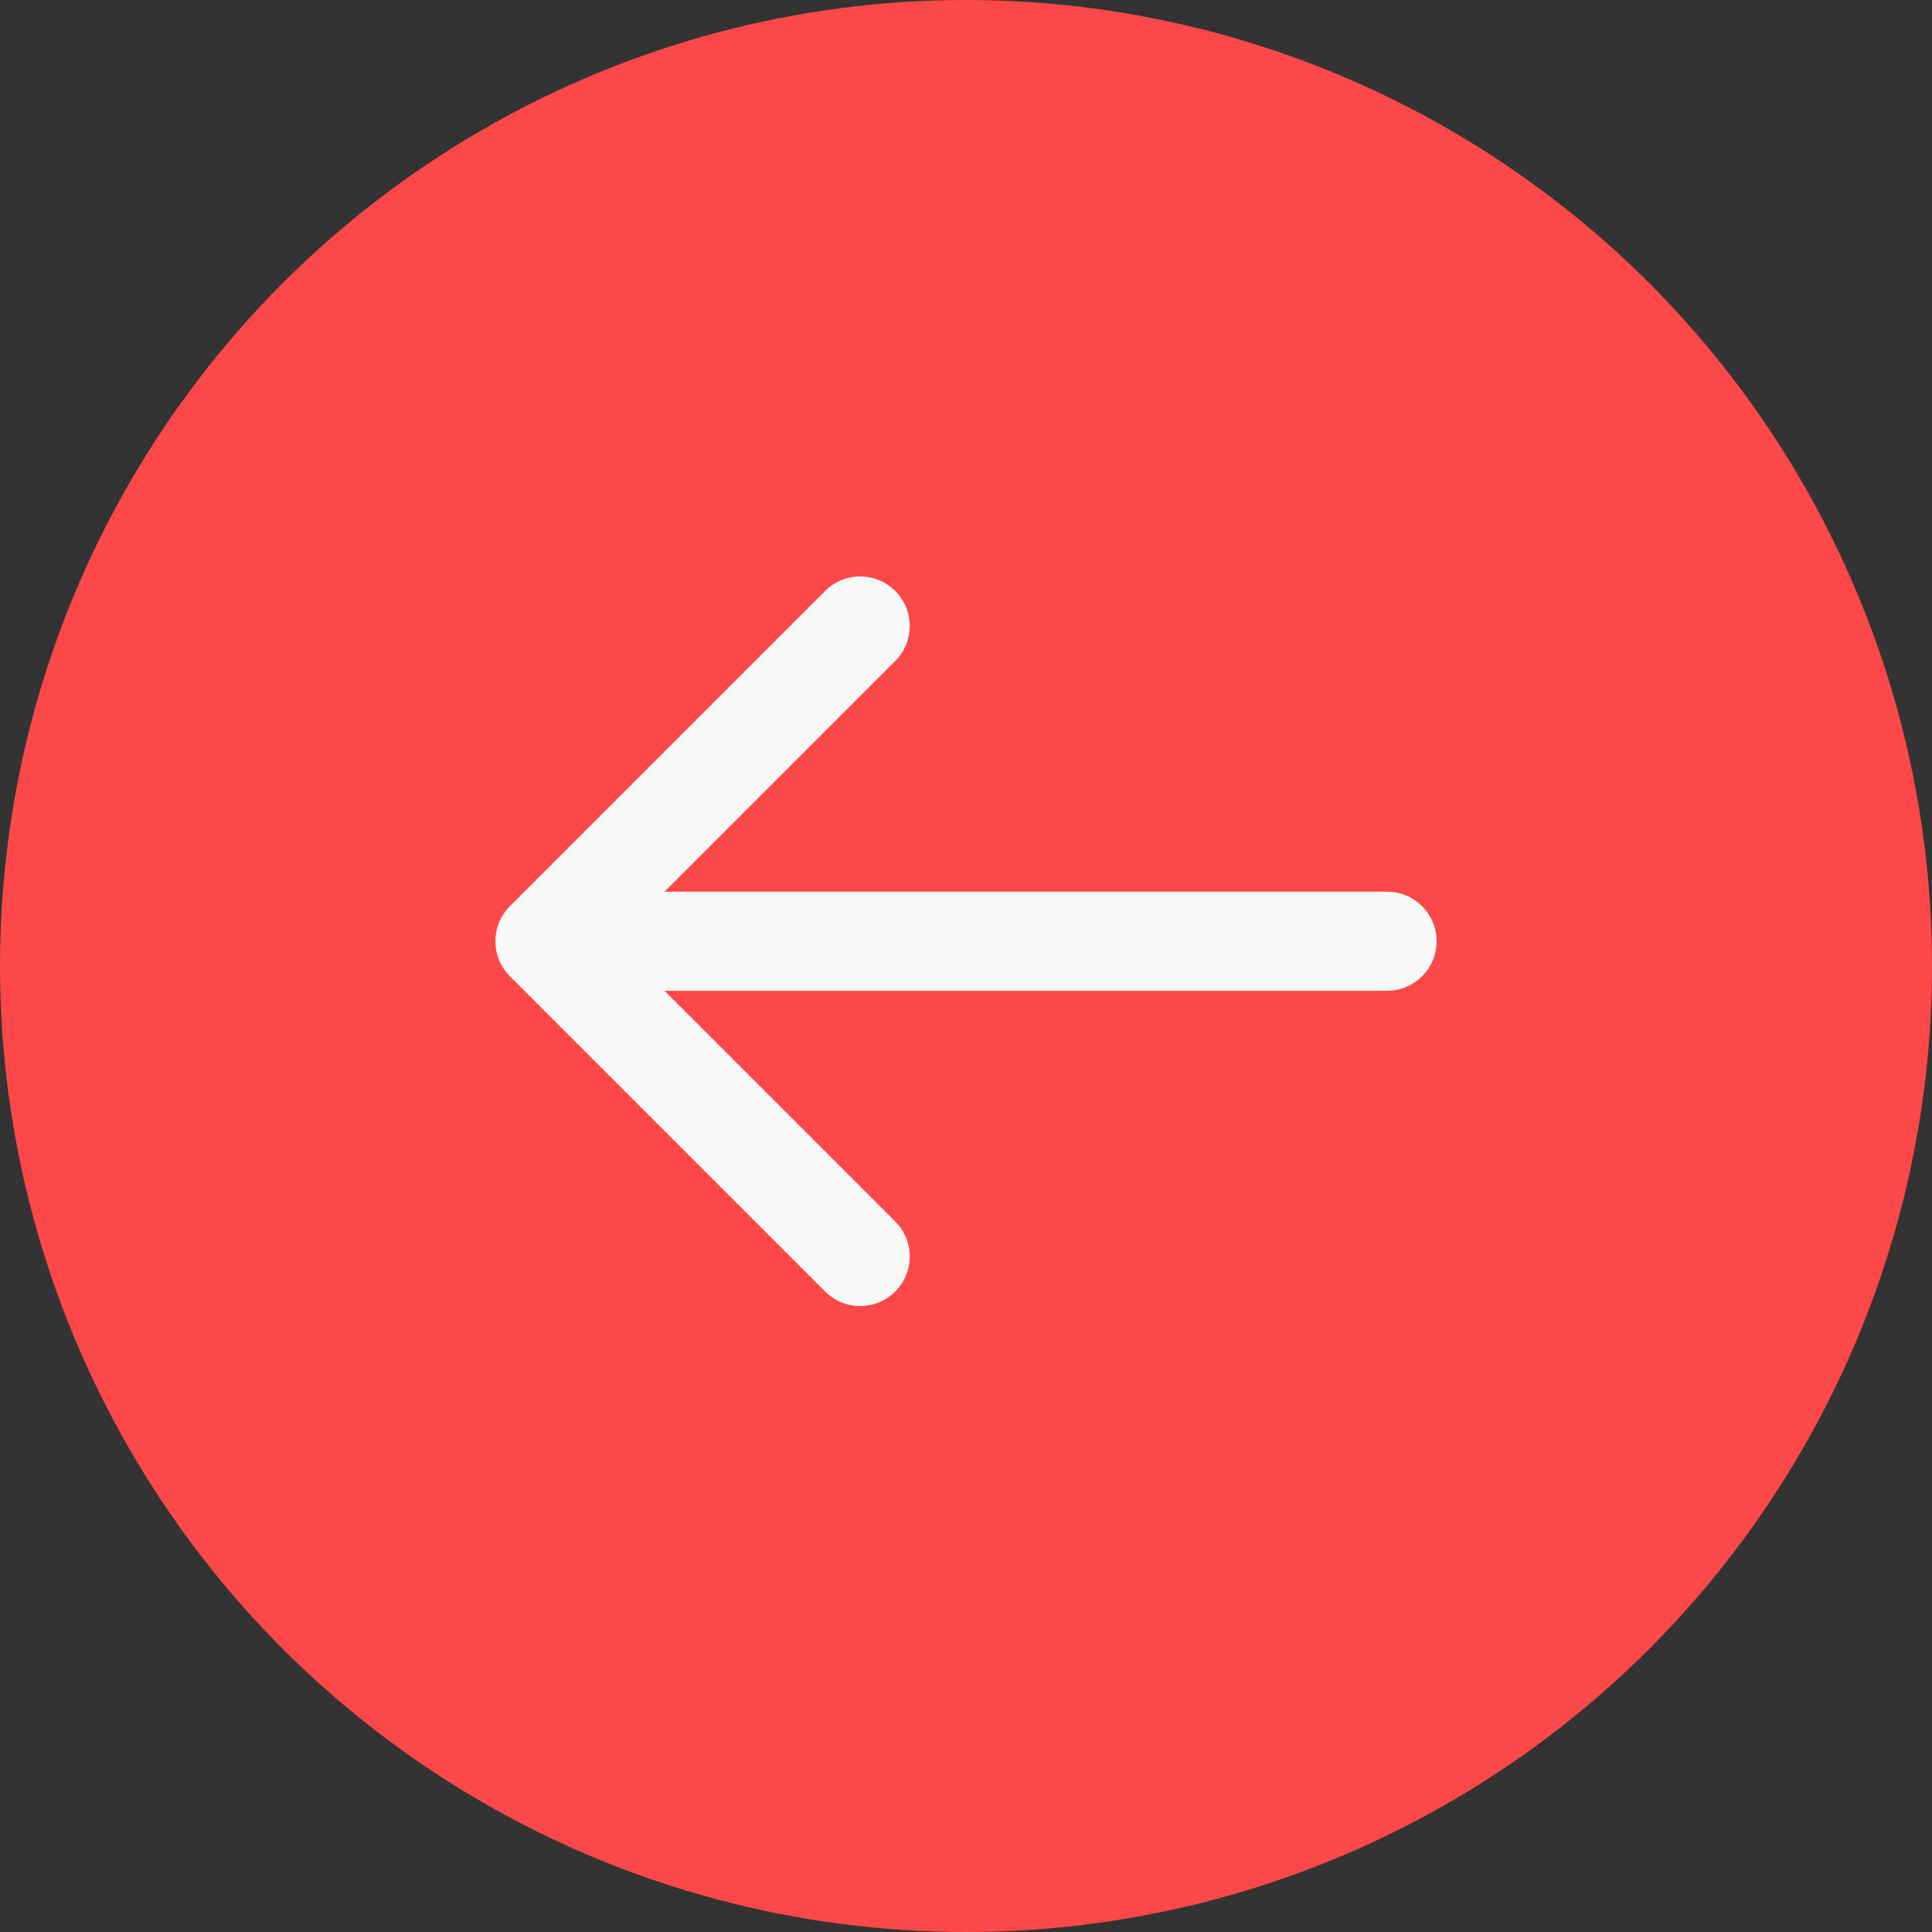
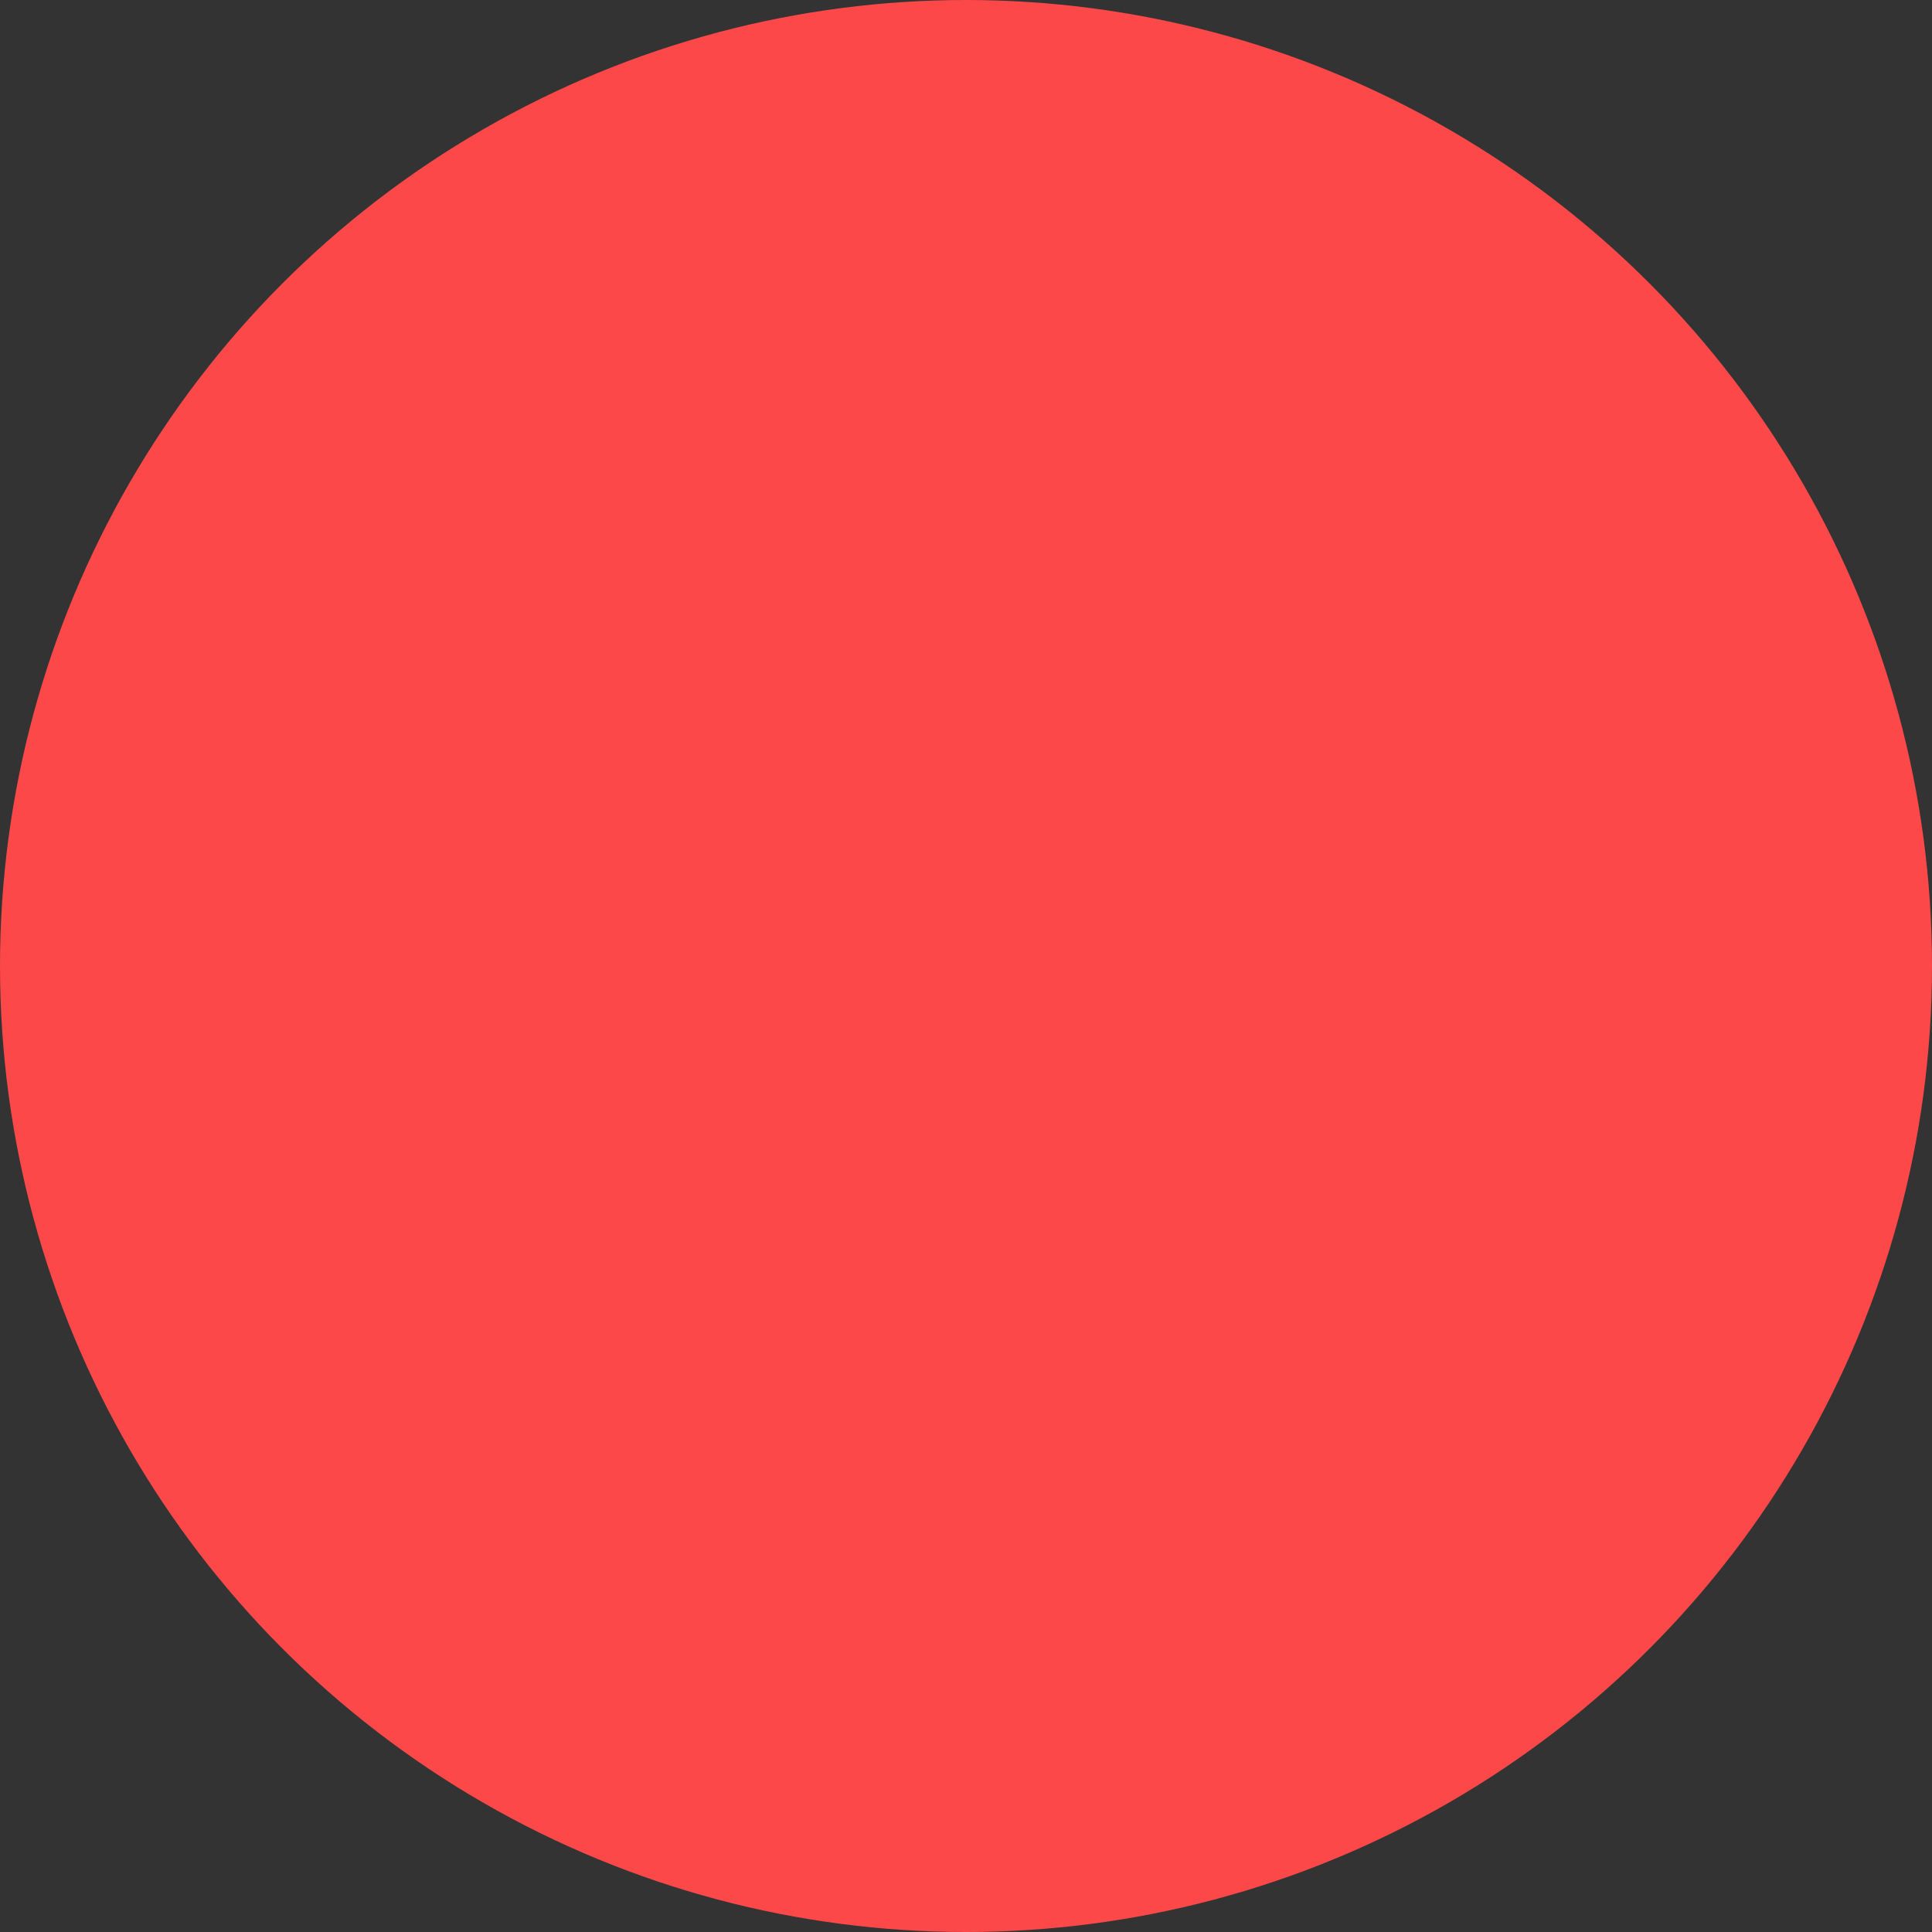
<svg xmlns="http://www.w3.org/2000/svg" width="39" height="39" viewBox="0 0 39 39" fill="none">
  <rect x="0" y="0" width="39" height="39" fill="#333333" stroke="none" />
  <circle cx="19.5" cy="19.5" r="19.5" fill="#FC4848" />
-   <path d="M28 20C28.552 20 29 19.552 29 19C29 18.448 28.552 18 28 18V20ZM10.293 18.293C9.902 18.683 9.902 19.317 10.293 19.707L16.657 26.071C17.047 26.462 17.68 26.462 18.071 26.071C18.462 25.68 18.462 25.047 18.071 24.657L12.414 19L18.071 13.343C18.462 12.953 18.462 12.319 18.071 11.929C17.68 11.538 17.047 11.538 16.657 11.929L10.293 18.293ZM28 18L11 18V20L28 20V18Z" fill="#F8F8F8" />
</svg>